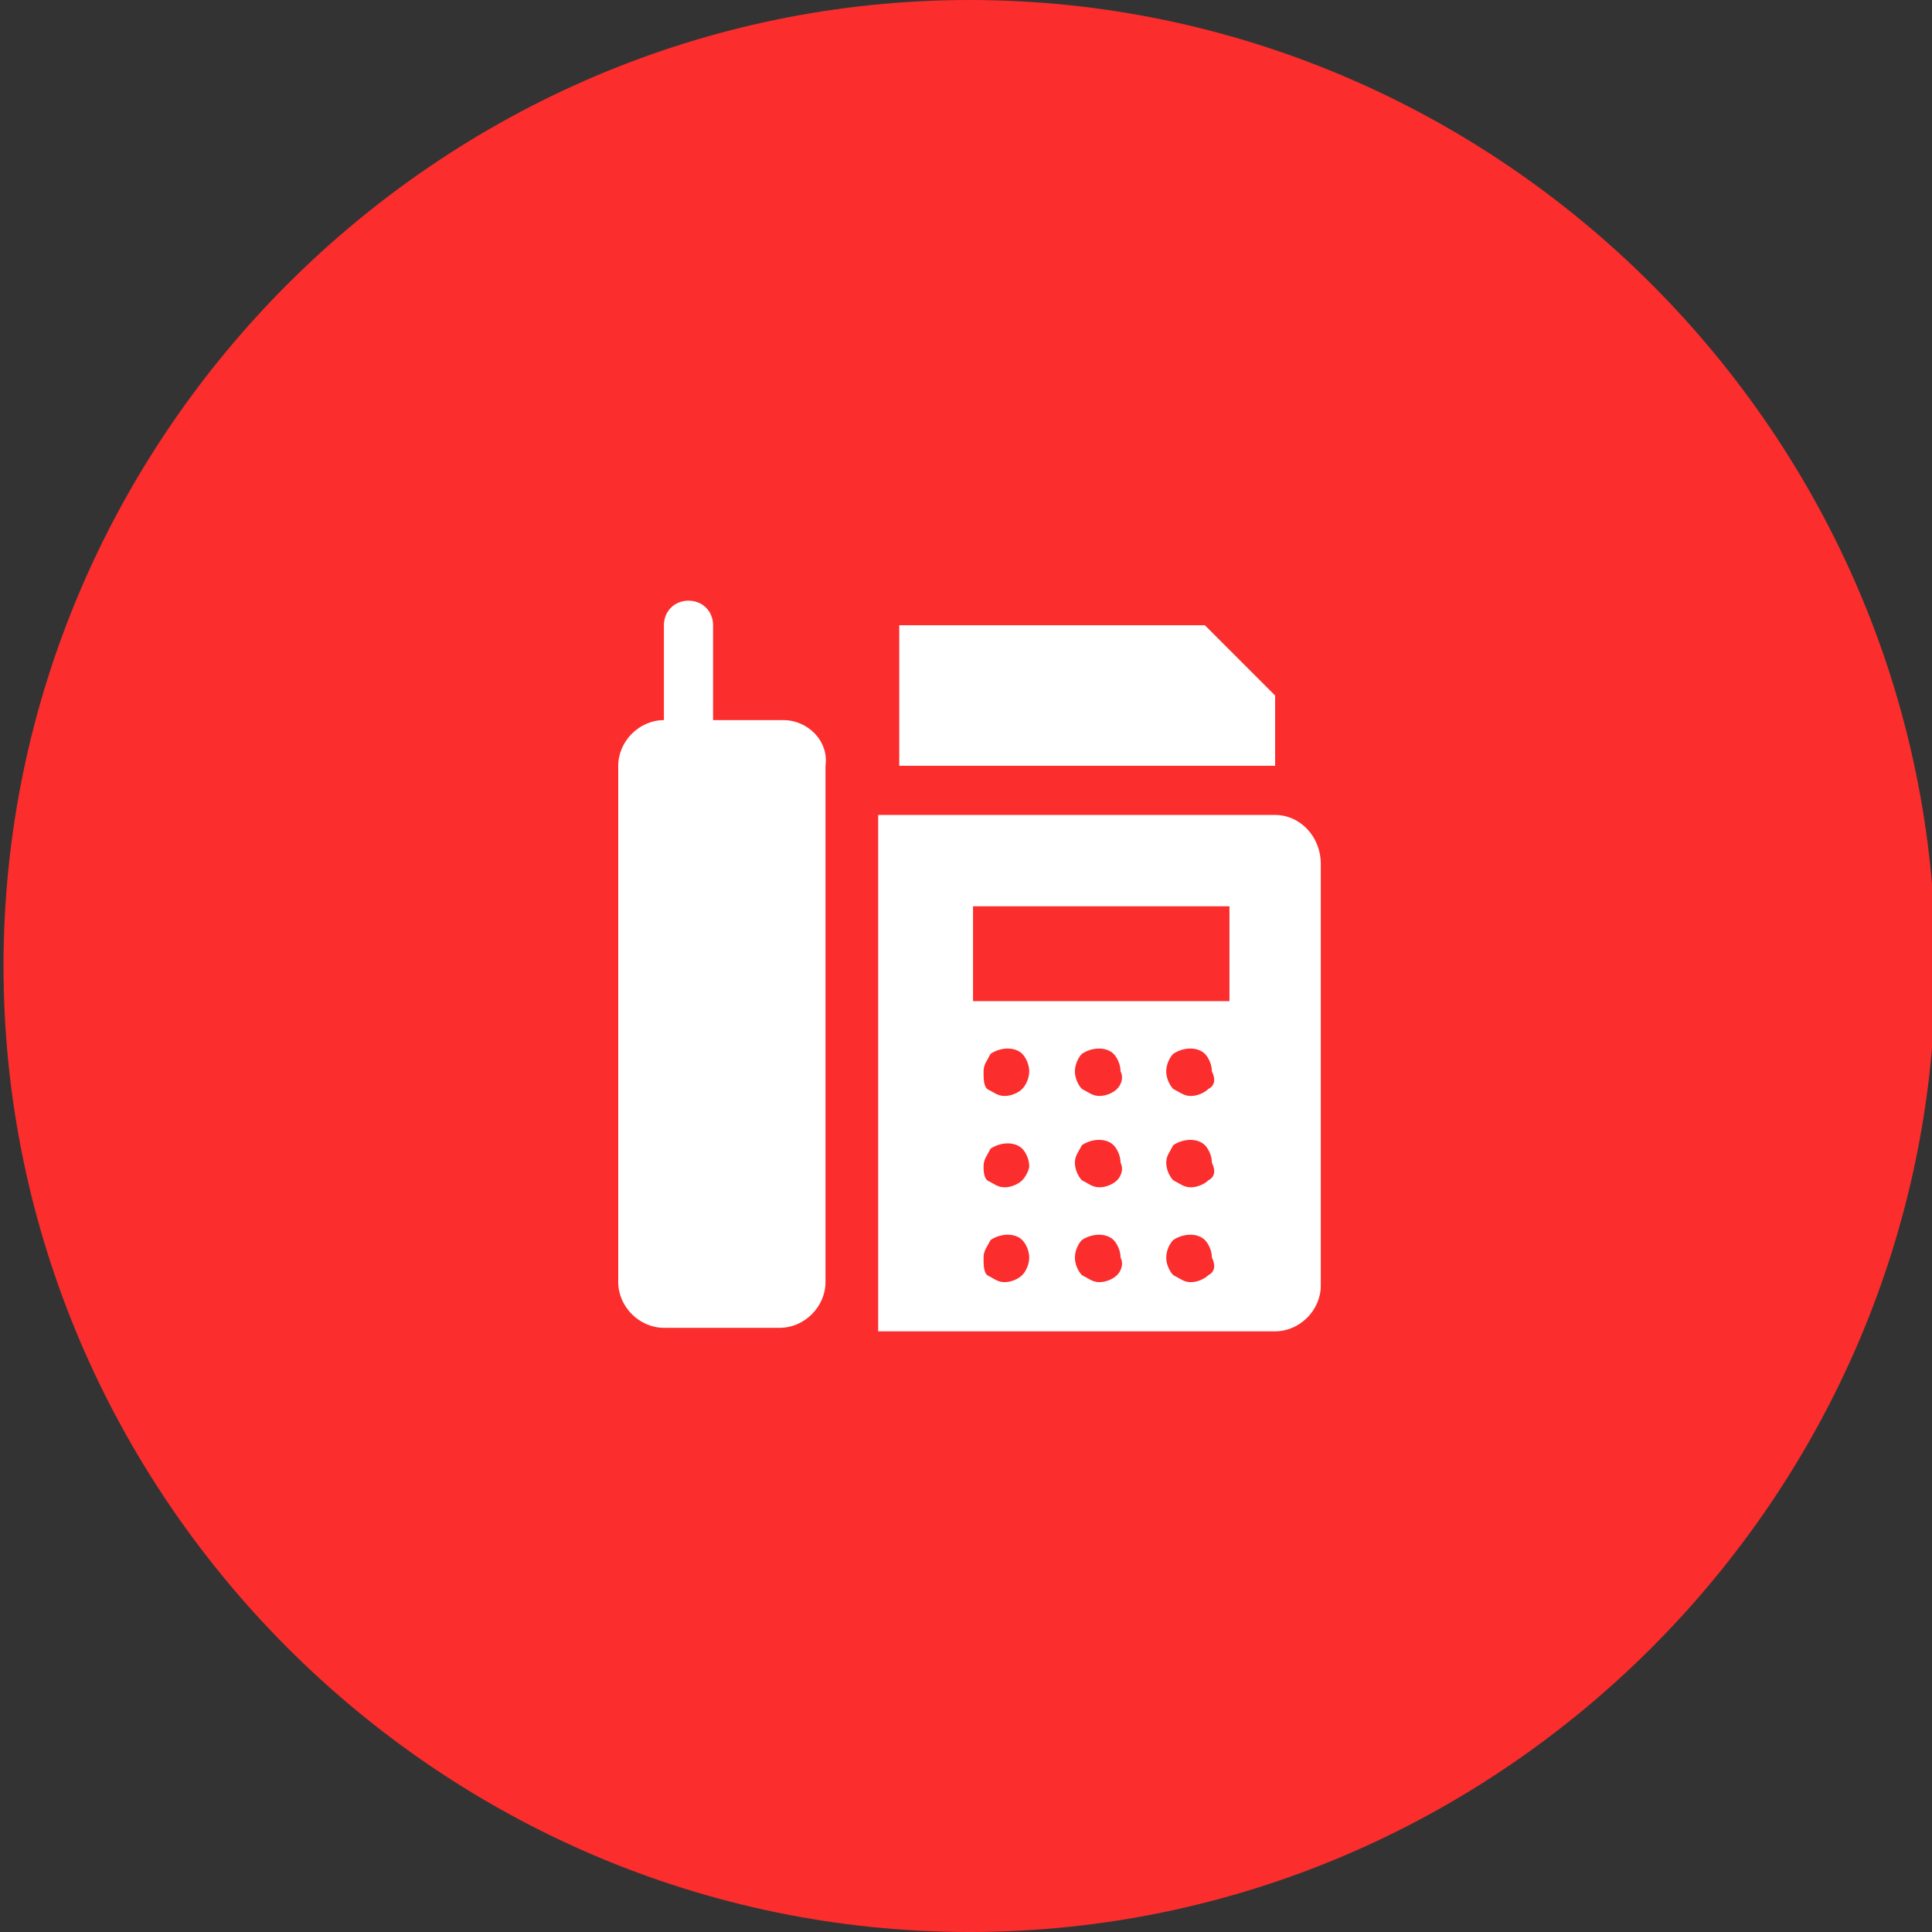
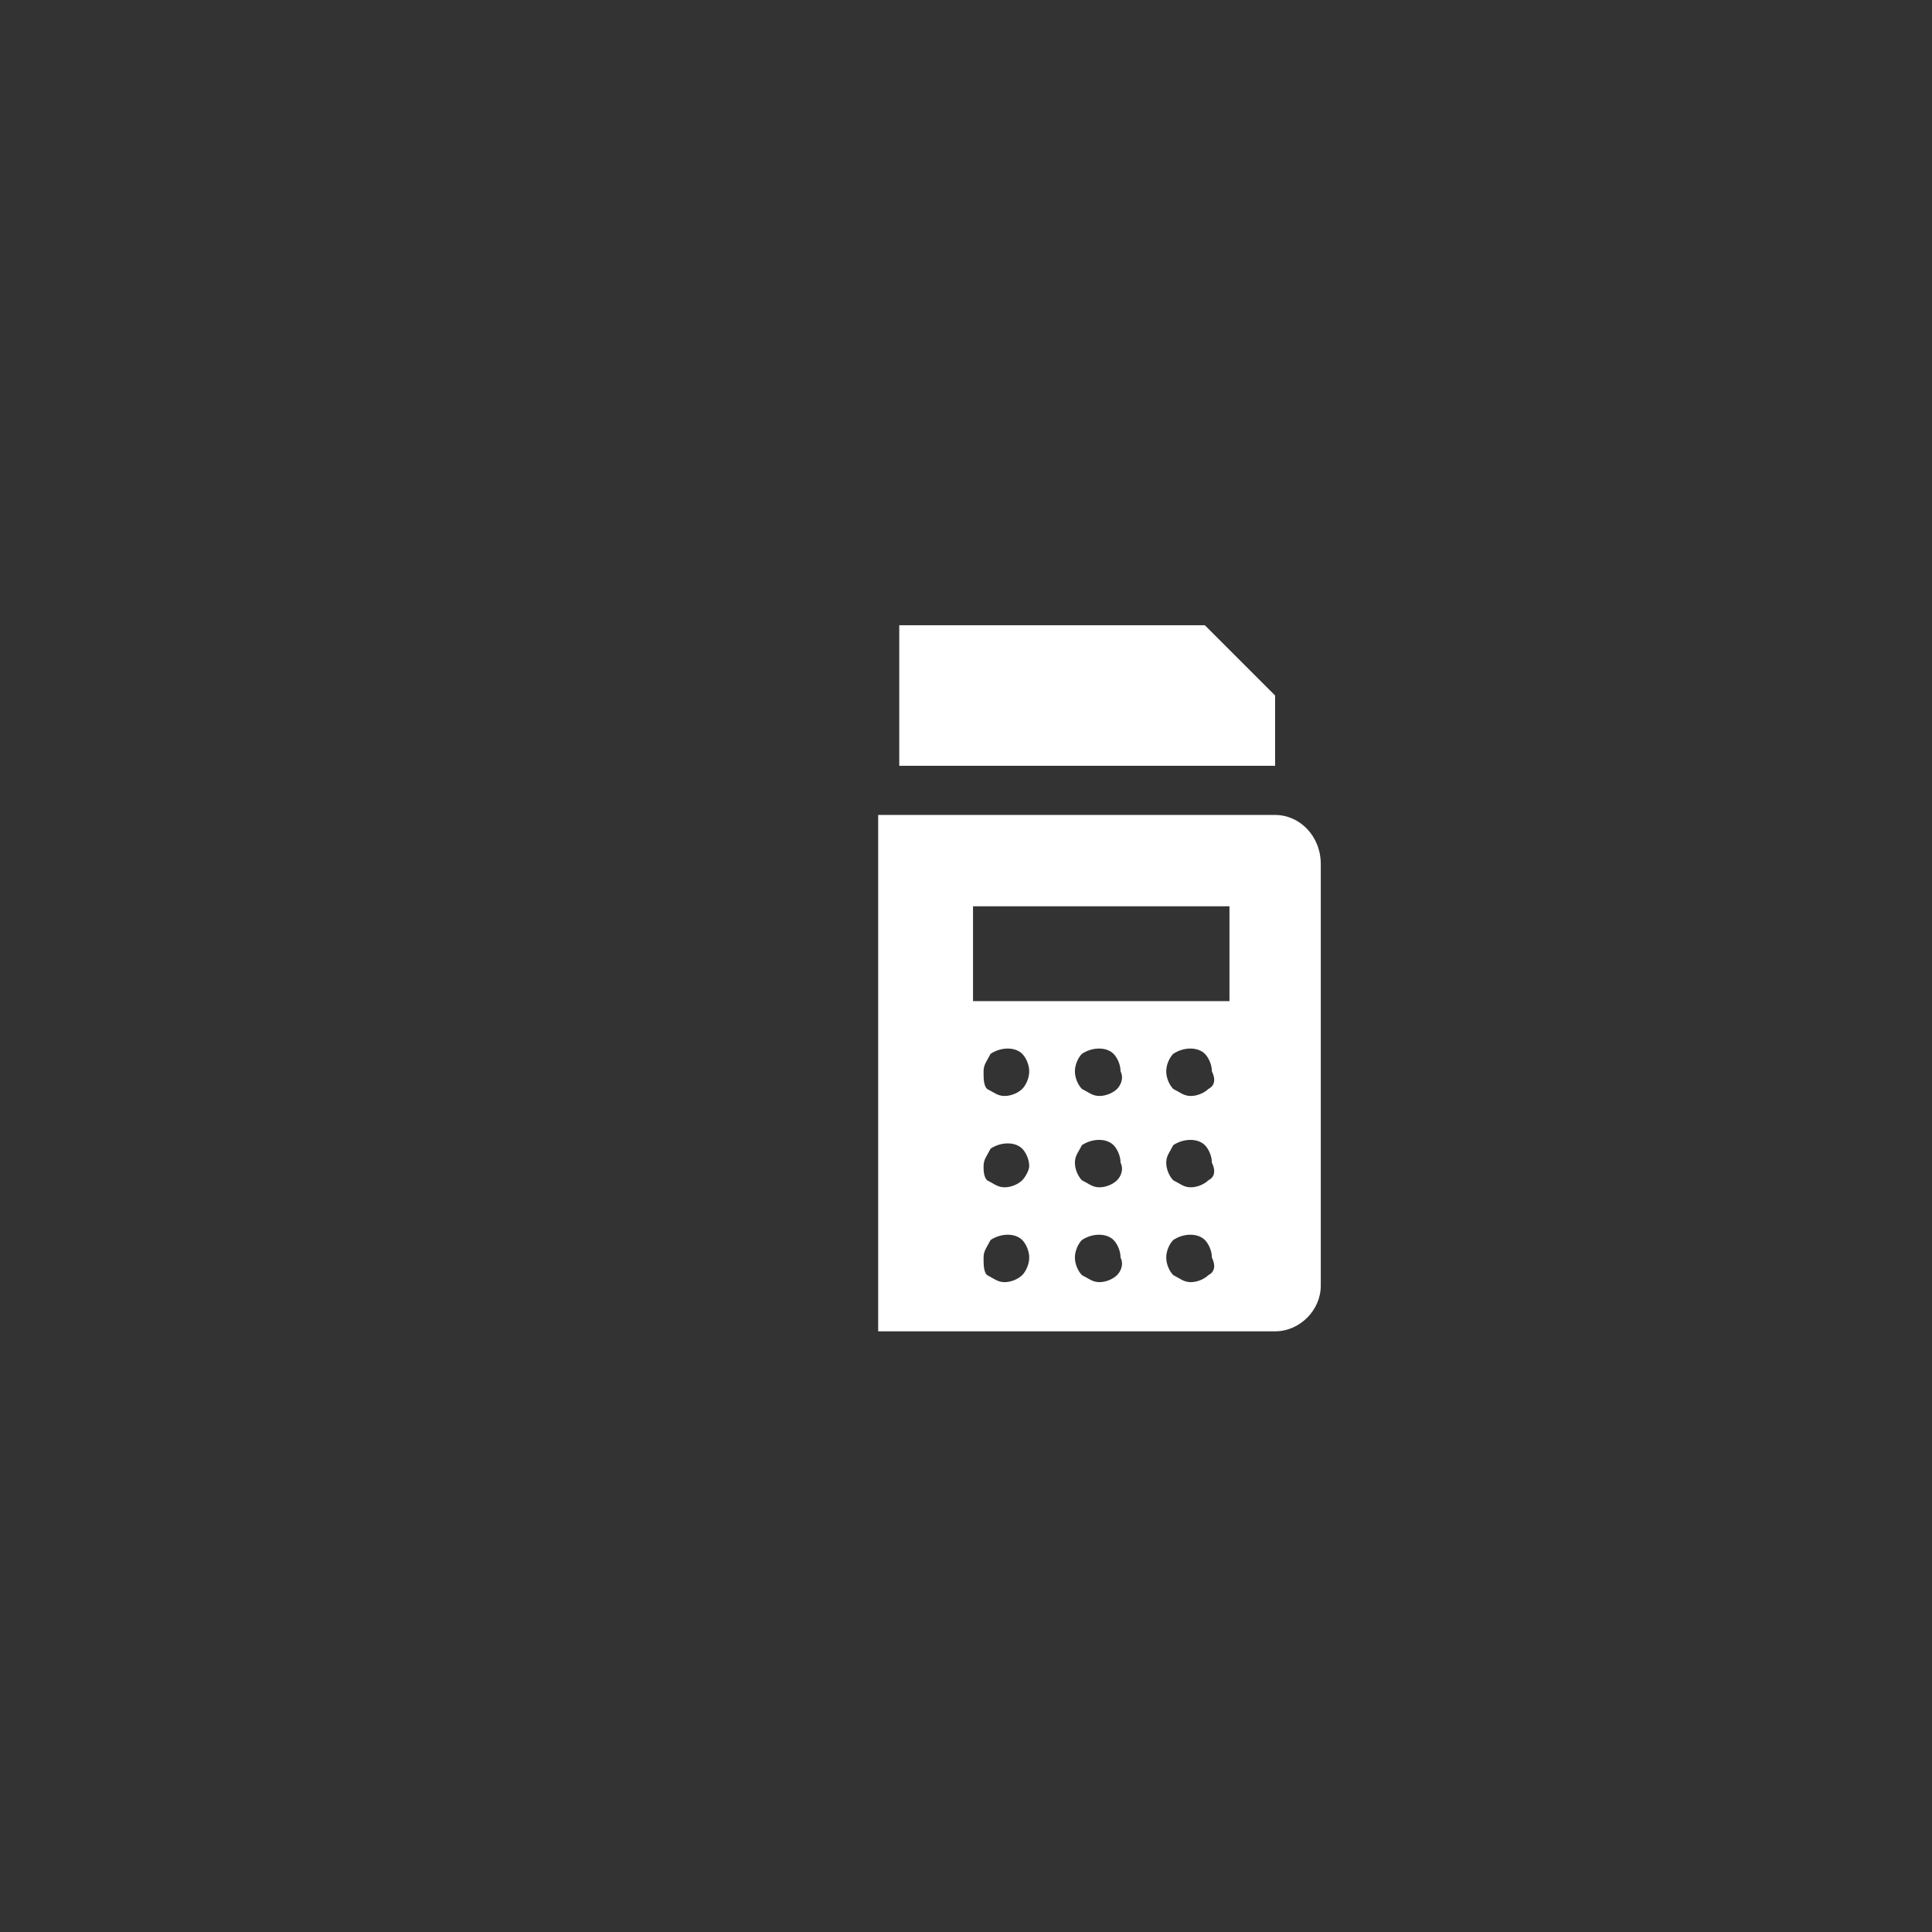
<svg xmlns="http://www.w3.org/2000/svg" version="1.1" id="Слой_1" x="0px" y="0px" viewBox="0 0 55 55" style="enable-background:new 0 0 55 55;" xml:space="preserve">
  <rect x="0" y="0" width="55" height="55" fill="#333333" stroke="none" />
  <style type="text/css"> .st0{fill:#FB2D2D;} .st1{fill:#FFFFFF;} </style>
-   <path class="st0" d="M27.6,55L27.6,55C12.5,55,0.1,42.6,0.1,27.5v0C0.1,12.4,12.5,0,27.6,0h0c15.1,0,27.5,12.4,27.5,27.5v0 C55.1,42.6,42.7,55,27.6,55z" />
  <g>
-     <path class="st1" d="M22.3,20.5h-2v-2.7c0-0.4-0.3-0.7-0.7-0.7c-0.4,0-0.7,0.3-0.7,0.7v2.7c-0.7,0-1.3,0.6-1.3,1.3v14.7 c0,0.7,0.6,1.3,1.3,1.3h3.3c0.7,0,1.3-0.6,1.3-1.3V21.8C23.6,21.1,23,20.5,22.3,20.5z" />
    <polygon class="st1" points="36.3,19.8 34.3,17.8 25.6,17.8 25.6,21.8 36.3,21.8 " />
    <path class="st1" d="M36.3,23.2H25v14.7h11.3c0.7,0,1.3-0.6,1.3-1.3v-12C37.6,23.8,37,23.2,36.3,23.2z M29.1,36.3 c-0.1,0.1-0.3,0.2-0.5,0.2c-0.2,0-0.3-0.1-0.5-0.2C28,36.2,28,36,28,35.8c0-0.2,0.1-0.3,0.2-0.5c0.3-0.2,0.7-0.2,0.9,0 c0.1,0.1,0.2,0.3,0.2,0.5C29.3,36,29.2,36.2,29.1,36.3z M29.1,33.6c-0.1,0.1-0.3,0.2-0.5,0.2c-0.2,0-0.3-0.1-0.5-0.2 C28,33.5,28,33.3,28,33.2c0-0.2,0.1-0.3,0.2-0.5c0.3-0.2,0.7-0.2,0.9,0c0.1,0.1,0.2,0.3,0.2,0.5C29.3,33.3,29.2,33.5,29.1,33.6z M29.1,31c-0.1,0.1-0.3,0.2-0.5,0.2c-0.2,0-0.3-0.1-0.5-0.2C28,30.9,28,30.7,28,30.5c0-0.2,0.1-0.3,0.2-0.5c0.3-0.2,0.7-0.2,0.9,0 c0.1,0.1,0.2,0.3,0.2,0.5C29.3,30.7,29.2,30.9,29.1,31z M31.8,36.3c-0.1,0.1-0.3,0.2-0.5,0.2c-0.2,0-0.3-0.1-0.5-0.2 c-0.1-0.1-0.2-0.3-0.2-0.5c0-0.2,0.1-0.4,0.2-0.5c0.3-0.2,0.7-0.2,0.9,0c0.1,0.1,0.2,0.3,0.2,0.5C32,36,31.9,36.2,31.8,36.3z M31.8,33.6c-0.1,0.1-0.3,0.2-0.5,0.2c-0.2,0-0.3-0.1-0.5-0.2c-0.1-0.1-0.2-0.3-0.2-0.5c0-0.2,0.1-0.3,0.2-0.5 c0.3-0.2,0.7-0.2,0.9,0c0.1,0.1,0.2,0.3,0.2,0.5C32,33.3,31.9,33.5,31.8,33.6z M31.8,31c-0.1,0.1-0.3,0.2-0.5,0.2 c-0.2,0-0.3-0.1-0.5-0.2c-0.1-0.1-0.2-0.3-0.2-0.5c0-0.2,0.1-0.4,0.2-0.5c0.3-0.2,0.7-0.2,0.9,0c0.1,0.1,0.2,0.3,0.2,0.5 C32,30.7,31.9,30.9,31.8,31z M34.4,36.3c-0.1,0.1-0.3,0.2-0.5,0.2c-0.2,0-0.3-0.1-0.5-0.2c-0.1-0.1-0.2-0.3-0.2-0.5 c0-0.2,0.1-0.4,0.2-0.5c0.3-0.2,0.7-0.2,0.9,0c0.1,0.1,0.2,0.3,0.2,0.5C34.6,36,34.6,36.2,34.4,36.3z M34.4,33.6 c-0.1,0.1-0.3,0.2-0.5,0.2c-0.2,0-0.3-0.1-0.5-0.2c-0.1-0.1-0.2-0.3-0.2-0.5c0-0.2,0.1-0.3,0.2-0.5c0.3-0.2,0.7-0.2,0.9,0 c0.1,0.1,0.2,0.3,0.2,0.5C34.6,33.3,34.6,33.5,34.4,33.6z M34.4,31c-0.1,0.1-0.3,0.2-0.5,0.2c-0.2,0-0.3-0.1-0.5-0.2 c-0.1-0.1-0.2-0.3-0.2-0.5c0-0.2,0.1-0.4,0.2-0.5c0.3-0.2,0.7-0.2,0.9,0c0.1,0.1,0.2,0.3,0.2,0.5C34.6,30.7,34.6,30.9,34.4,31z M35,28.5h-7.3v-2.7H35V28.5z" />
  </g>
</svg>